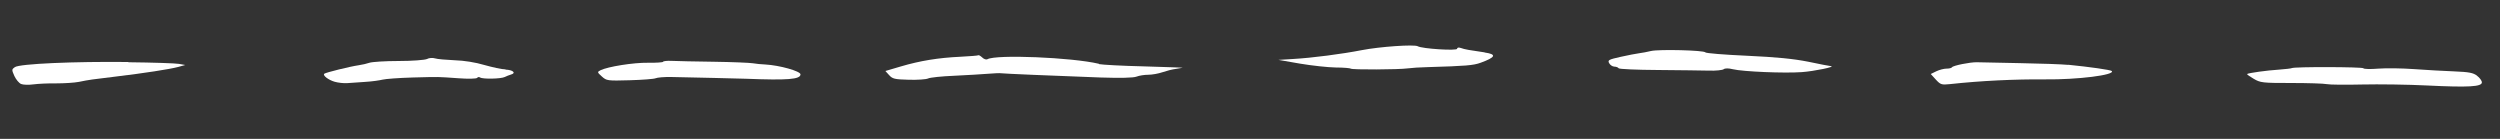
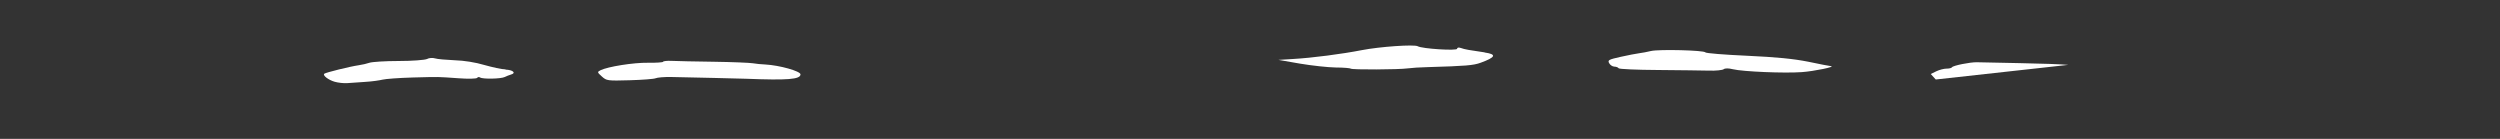
<svg xmlns="http://www.w3.org/2000/svg" id="Layer_1" viewBox="0 0 200 11.11">
  <rect x="0" y="0" width="200" height="11.11" fill="#333333" stroke="none" />
  <defs>
    <style>      .st0 {        fill: #fff;      }    </style>
  </defs>
  <path class="st0" d="M61.23,5.16c-.32-.01-.77-.06-1.01-.1-.24-.04-1.64-.1-3.11-.12-1.47-.02-2.99-.05-3.37-.07-.38-.02-.69.02-.69.07,0,.05-.54.09-1.2.08-1.16-.02-3.23.31-3.81.6-.27.14-.27.16.11.5h0c.38.34.44.35,2.23.3,1.01-.03,1.94-.1,2.07-.16.13-.06.68-.11,1.23-.1,1.71.03,5.32.12,6,.14,3.36.13,4.35.05,4.36-.35,0-.26-1.69-.73-2.81-.79Z" />
  <path class="st0" d="M40.44,5.55c-.29,0-1.05-.17-1.69-.35-.7-.21-1.63-.36-2.38-.38-.68-.03-1.39-.09-1.57-.15-.19-.06-.48-.04-.64.05-.17.08-1.19.16-2.27.16-1.08,0-2.13.07-2.33.14-.2.07-.59.16-.87.2-.65.09-2.64.58-2.75.68-.14.13.32.49.83.64h0c.28.08.73.13,1.01.11.28-.02.93-.07,1.45-.1.52-.03,1.14-.12,1.38-.18s1.32-.14,2.4-.17c2.29-.06,1.9-.06,3.66.06.79.06,1.45.04,1.5-.03.05-.07.16-.09.24-.03.22.14,1.67.11,1.97-.04.14-.07.37-.16.51-.2.42-.12.14-.37-.44-.39Z" />
-   <path class="st0" d="M10.27,4.96c-4.32-.05-8.7.14-9.08.41-.26.18-.26.21-.04.71.13.28.37.57.54.64h0c.17.07.61.08.98.03.37-.05,1.19-.09,1.83-.08.64,0,1.45-.05,1.81-.12.89-.18,1-.19,2.91-.42,2.34-.28,4.33-.59,5.02-.77l.58-.16-.5-.09c-.28-.05-2.1-.11-4.05-.13Z" />
-   <path class="st0" d="M87.9,5.1c-2.16-.51-8.23-.76-8.91-.36-.09.05-.28-.01-.41-.14-.14-.13-.28-.21-.31-.18-.03.03-.68.08-1.44.12-1.75.08-3.23.32-4.78.78l-1.22.36.3.33h0c.27.3.44.34,1.57.37.7.02,1.39-.03,1.54-.1.15-.08,1.1-.18,2.11-.22,1.01-.05,2.23-.12,2.71-.16.48-.04.94-.06,1.02-.04.16.03,4.13.2,7.97.34,1.57.05,2.61.03,2.87-.07.23-.09.65-.15.95-.15.29,0,.8-.09,1.12-.2.32-.11.81-.24,1.09-.27.28-.04.52-.08.54-.09.02-.01-1.39-.06-3.11-.11-1.73-.04-3.34-.13-3.58-.18Z" />
-   <path class="st0" d="M165.46,5.19c-.48-.05-2.24-.11-3.91-.14-1.67-.03-3.21-.06-3.41-.07-.53-.01-1.89.26-1.98.4-.04.07-.24.11-.44.11-.2,0-.56.09-.81.21l-.45.22.4.44h0c.38.41.46.44,1.13.37,2.46-.27,5.22-.4,7.62-.38,2.58.03,5.63-.35,5.33-.67-.09-.09-1.78-.33-3.49-.5Z" />
-   <path class="st0" d="M198.17,6.06c-.32-.24-.64-.3-1.84-.35-.8-.03-2.23-.11-3.19-.18-.96-.07-2.25-.09-2.87-.04-.62.05-1.17.04-1.2-.03-.07-.11-5.54-.13-5.73-.01-.05.03-.51.08-1.02.12-.97.06-2.46.27-2.55.35-.03.03.21.2.52.38.54.32.71.34,3,.34,1.34,0,2.62.04,2.85.09h0c.23.05,1.5.06,2.83.03,1.32-.03,3.68,0,5.23.08,3.29.16,4.35.1,4.35-.25,0-.13-.17-.37-.39-.53Z" />
+   <path class="st0" d="M165.46,5.19c-.48-.05-2.24-.11-3.91-.14-1.67-.03-3.21-.06-3.41-.07-.53-.01-1.89.26-1.98.4-.04.07-.24.11-.44.11-.2,0-.56.09-.81.21l-.45.22.4.44h0Z" />
  <path class="st0" d="M146.47,5.29c-.08,0-.89-.16-1.8-.35-1.21-.24-2.54-.37-4.91-.48-1.79-.08-3.29-.2-3.33-.27-.1-.17-3.7-.26-4.35-.11-.28.07-.71.15-.95.18-.24.03-.91.16-1.49.29-.94.21-1.04.26-.91.5.08.15.26.27.41.28.15,0,.31.06.35.13h0c.04.07,1.46.13,3.16.14,1.7.01,3.53.04,4.07.05.54.02,1.07-.04,1.17-.11.11-.09.39-.09.75,0,.79.19,4.09.33,5.5.23.99-.07,2.77-.44,2.33-.48Z" />
  <path class="st0" d="M118.77,4.19c-1.19-.17-1.6-.24-1.9-.35-.18-.06-.3-.04-.3.06,0,.18-2.81,0-3.15-.2-.28-.16-3.03.03-4.47.31-1.59.31-3.95.62-5.52.71l-1.16.07,1.73.3c.95.16,2.24.3,2.86.31.62,0,1.16.05,1.2.09h0c.09.1,3.85.08,4.56-.02.28-.04,1-.09,1.6-.1,3.07-.09,3.65-.14,4.23-.35,1.21-.44,1.31-.68.32-.82Z" />
</svg>